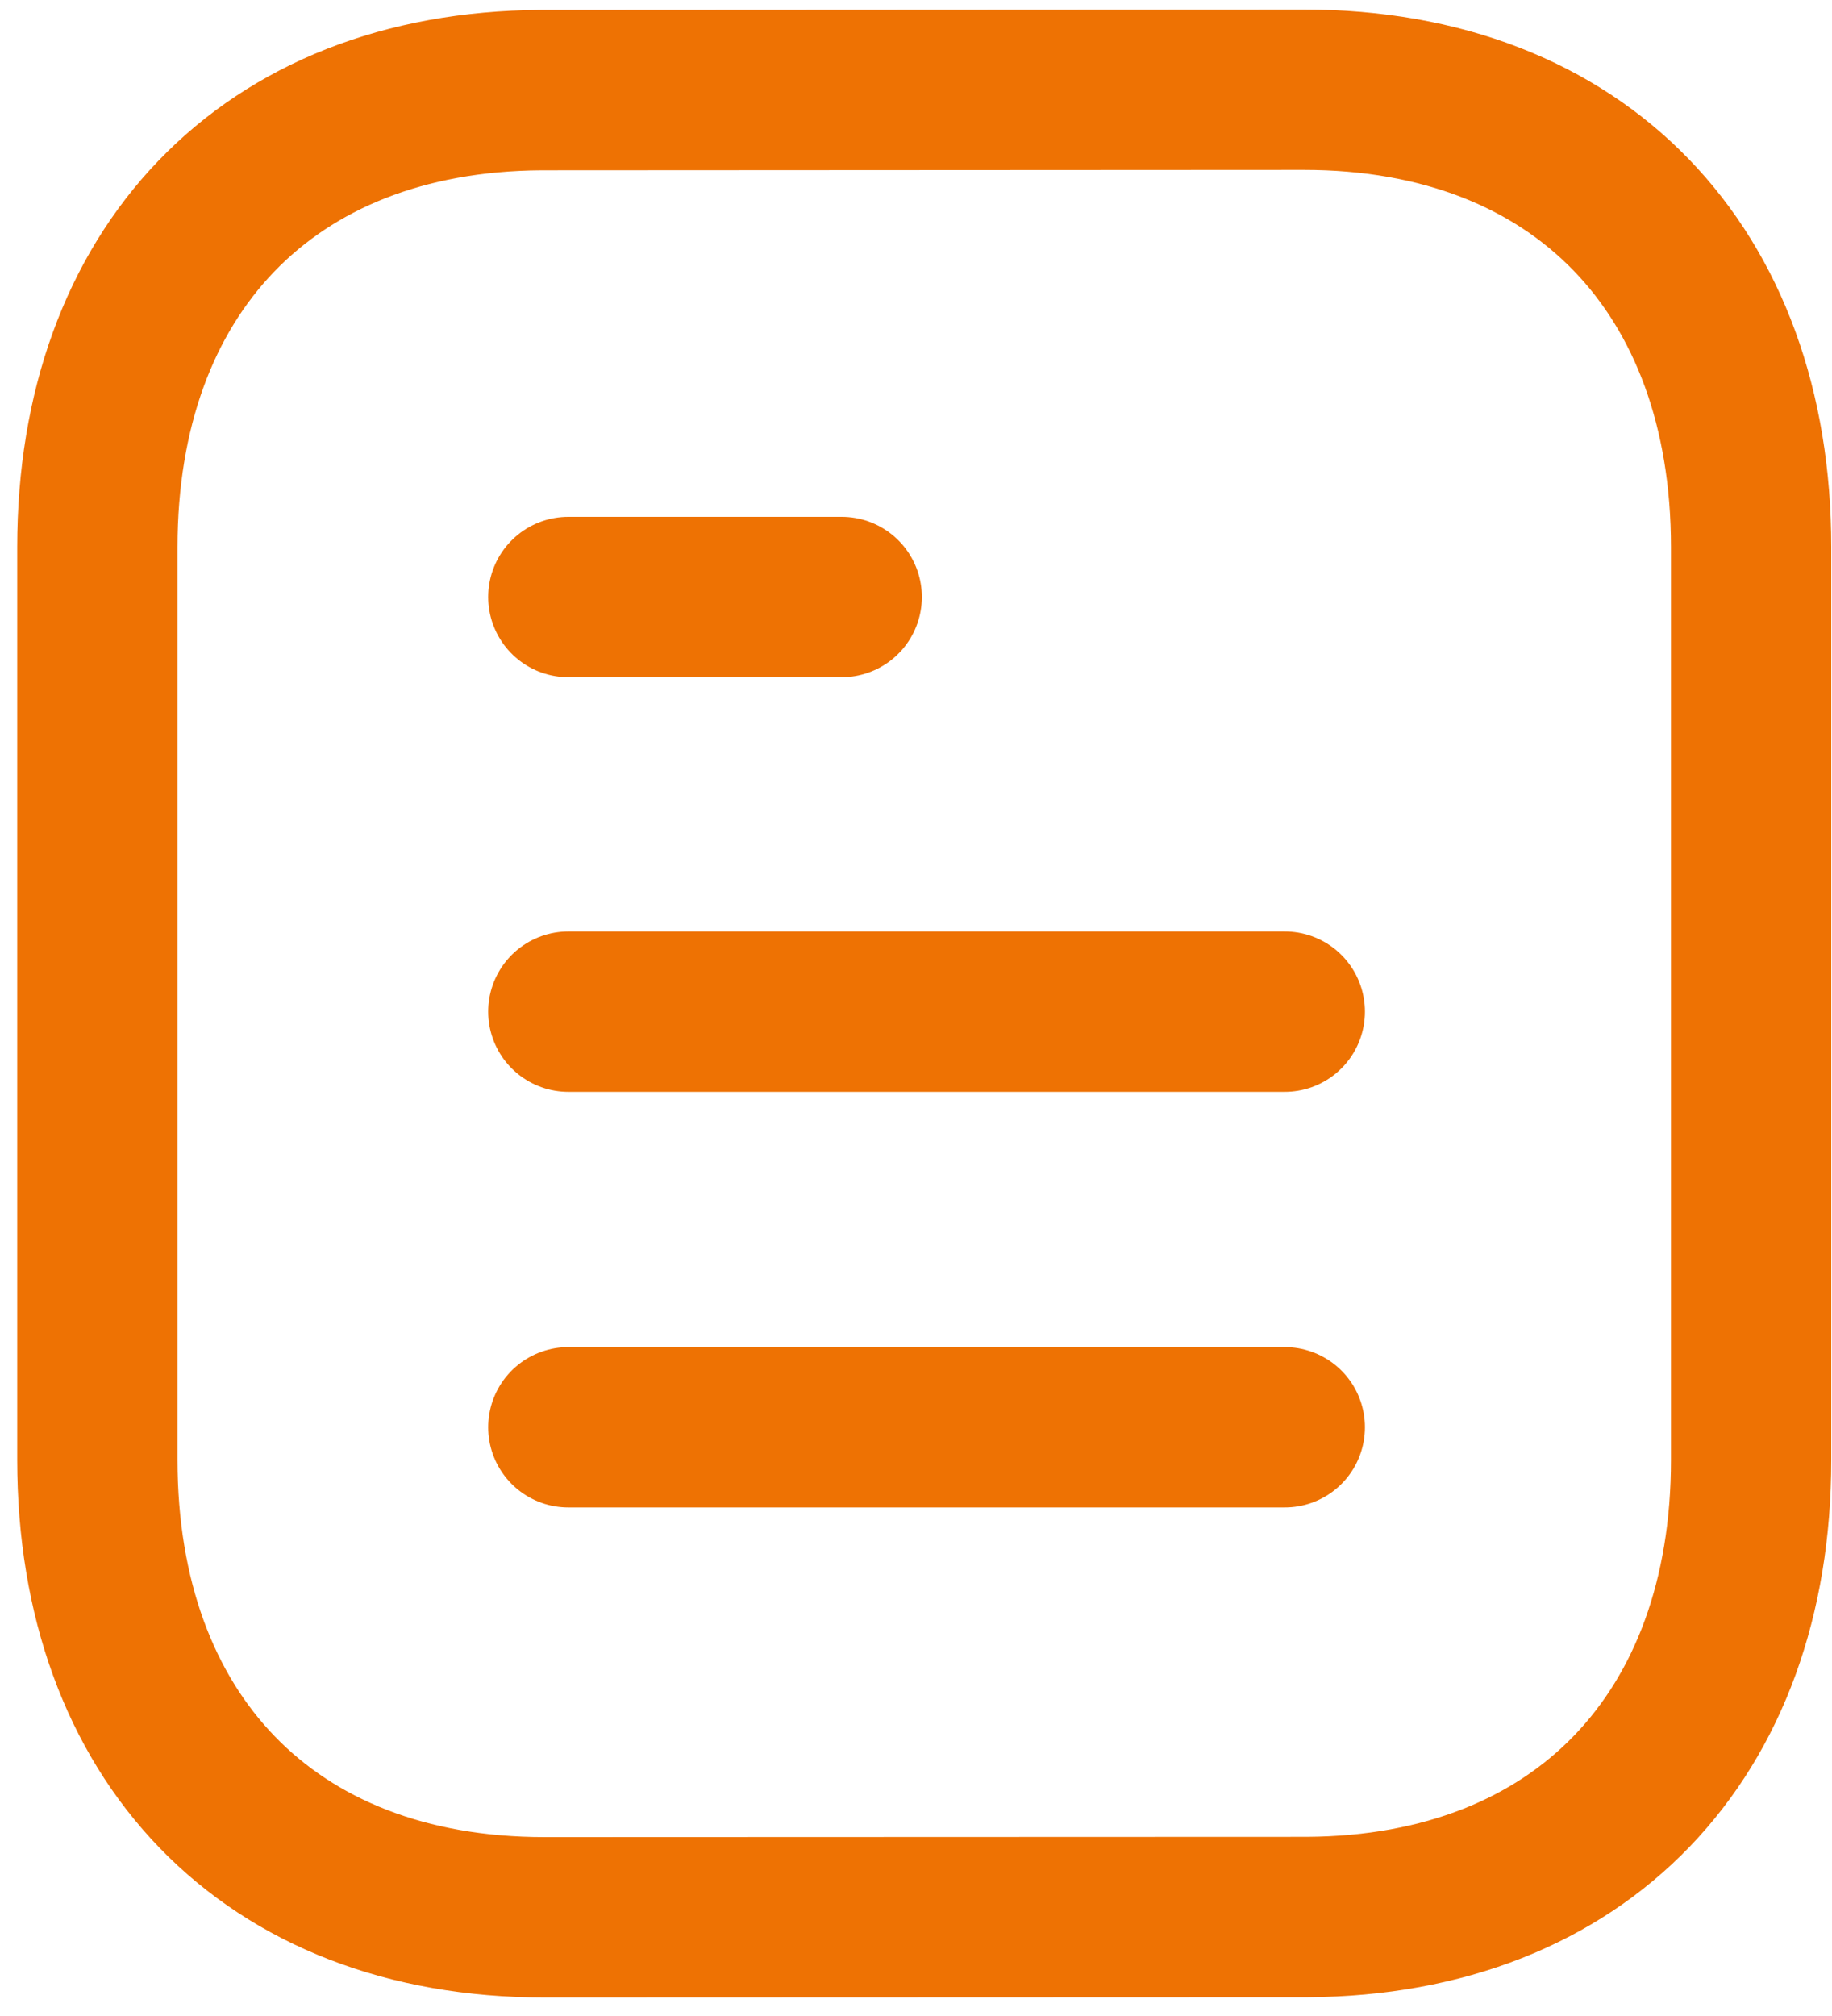
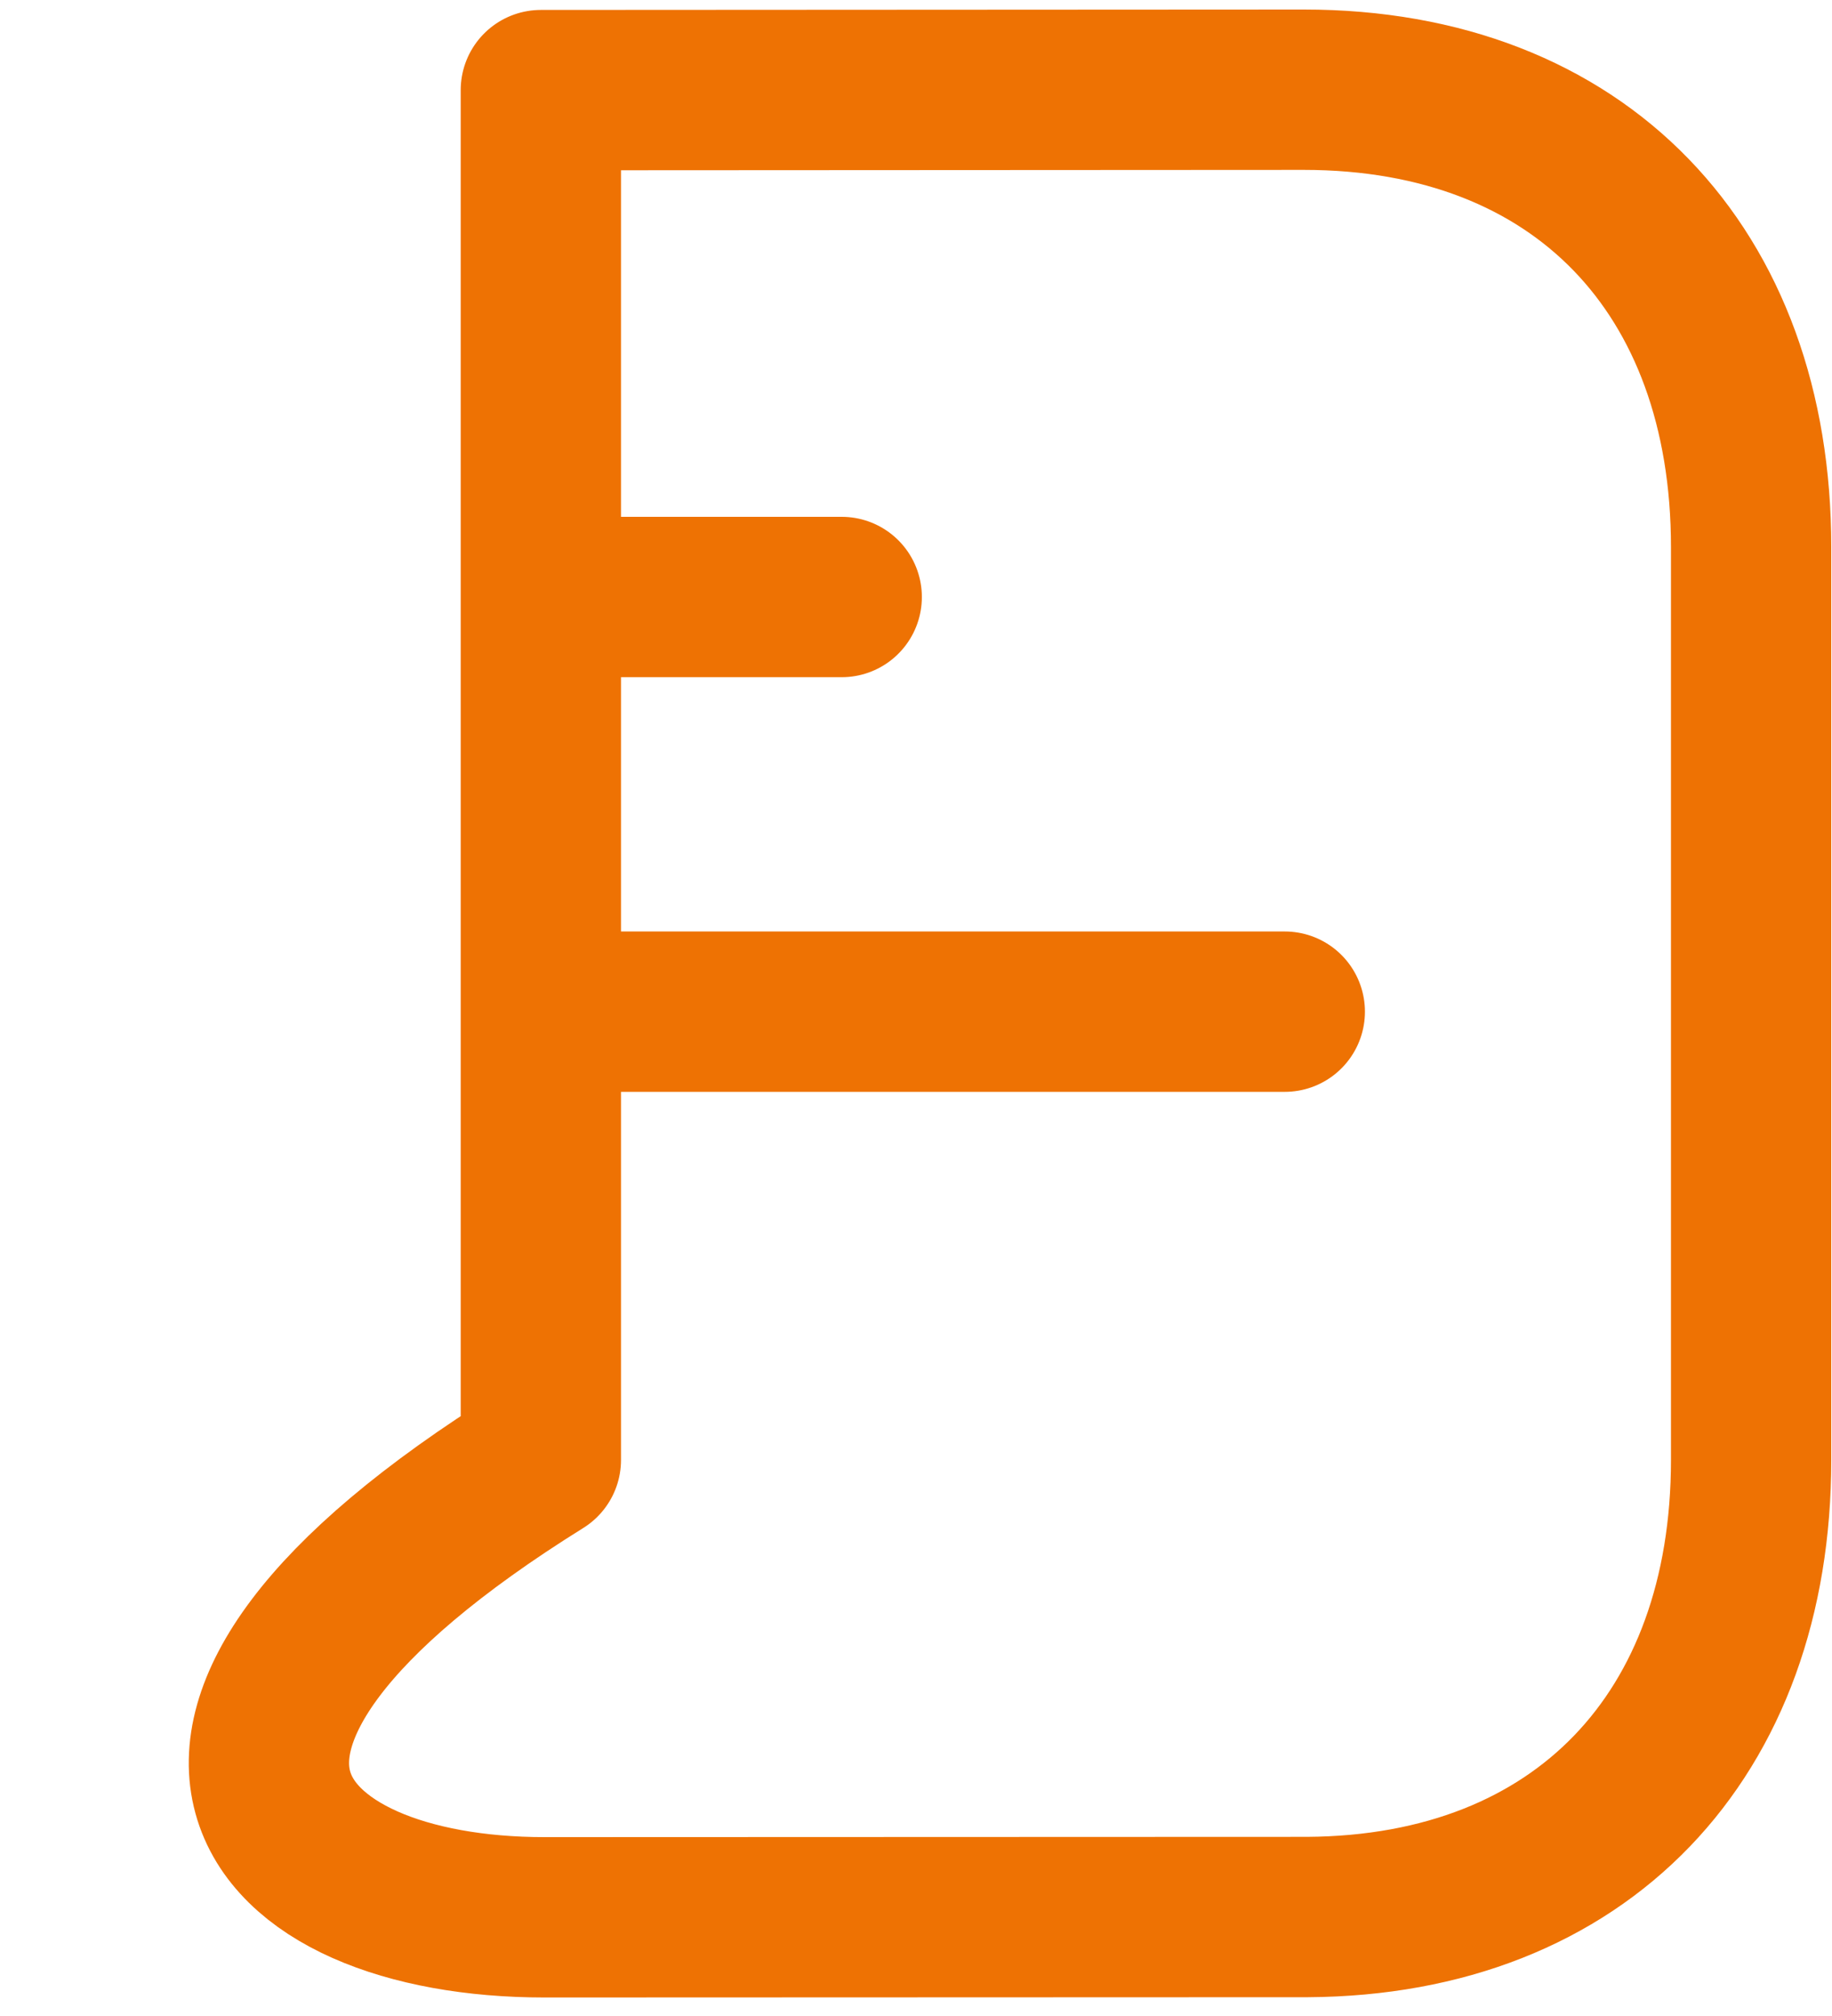
<svg xmlns="http://www.w3.org/2000/svg" width="40" height="44" viewBox="0 0 40 44" fill="none">
-   <path d="M28.052 31.151H12.409" stroke="#EE7203" stroke-width="3.5" stroke-linecap="round" stroke-linejoin="round" />
  <path d="M28.052 22.08H12.409" stroke="#EE7203" stroke-width="3.5" stroke-linecap="round" stroke-linejoin="round" />
  <path d="M18.378 13.03H12.409" stroke="#EE7203" stroke-width="3.5" stroke-linecap="round" stroke-linejoin="round" />
-   <path fill-rule="evenodd" clip-rule="evenodd" d="M28.469 1.958C28.469 1.958 11.835 1.967 11.809 1.967C5.829 2.004 2.126 5.938 2.126 11.94V31.864C2.126 37.897 5.857 41.846 11.889 41.846C11.889 41.846 28.521 41.84 28.549 41.84C34.529 41.803 38.234 37.866 38.234 31.864V11.94C38.234 5.908 34.501 1.958 28.469 1.958Z" stroke="#EE7203" stroke-width="3.5" stroke-linecap="round" stroke-linejoin="round" />
+   <path fill-rule="evenodd" clip-rule="evenodd" d="M28.469 1.958C28.469 1.958 11.835 1.967 11.809 1.967V31.864C2.126 37.897 5.857 41.846 11.889 41.846C11.889 41.846 28.521 41.84 28.549 41.84C34.529 41.803 38.234 37.866 38.234 31.864V11.94C38.234 5.908 34.501 1.958 28.469 1.958Z" stroke="#EE7203" stroke-width="3.5" stroke-linecap="round" stroke-linejoin="round" />
</svg>